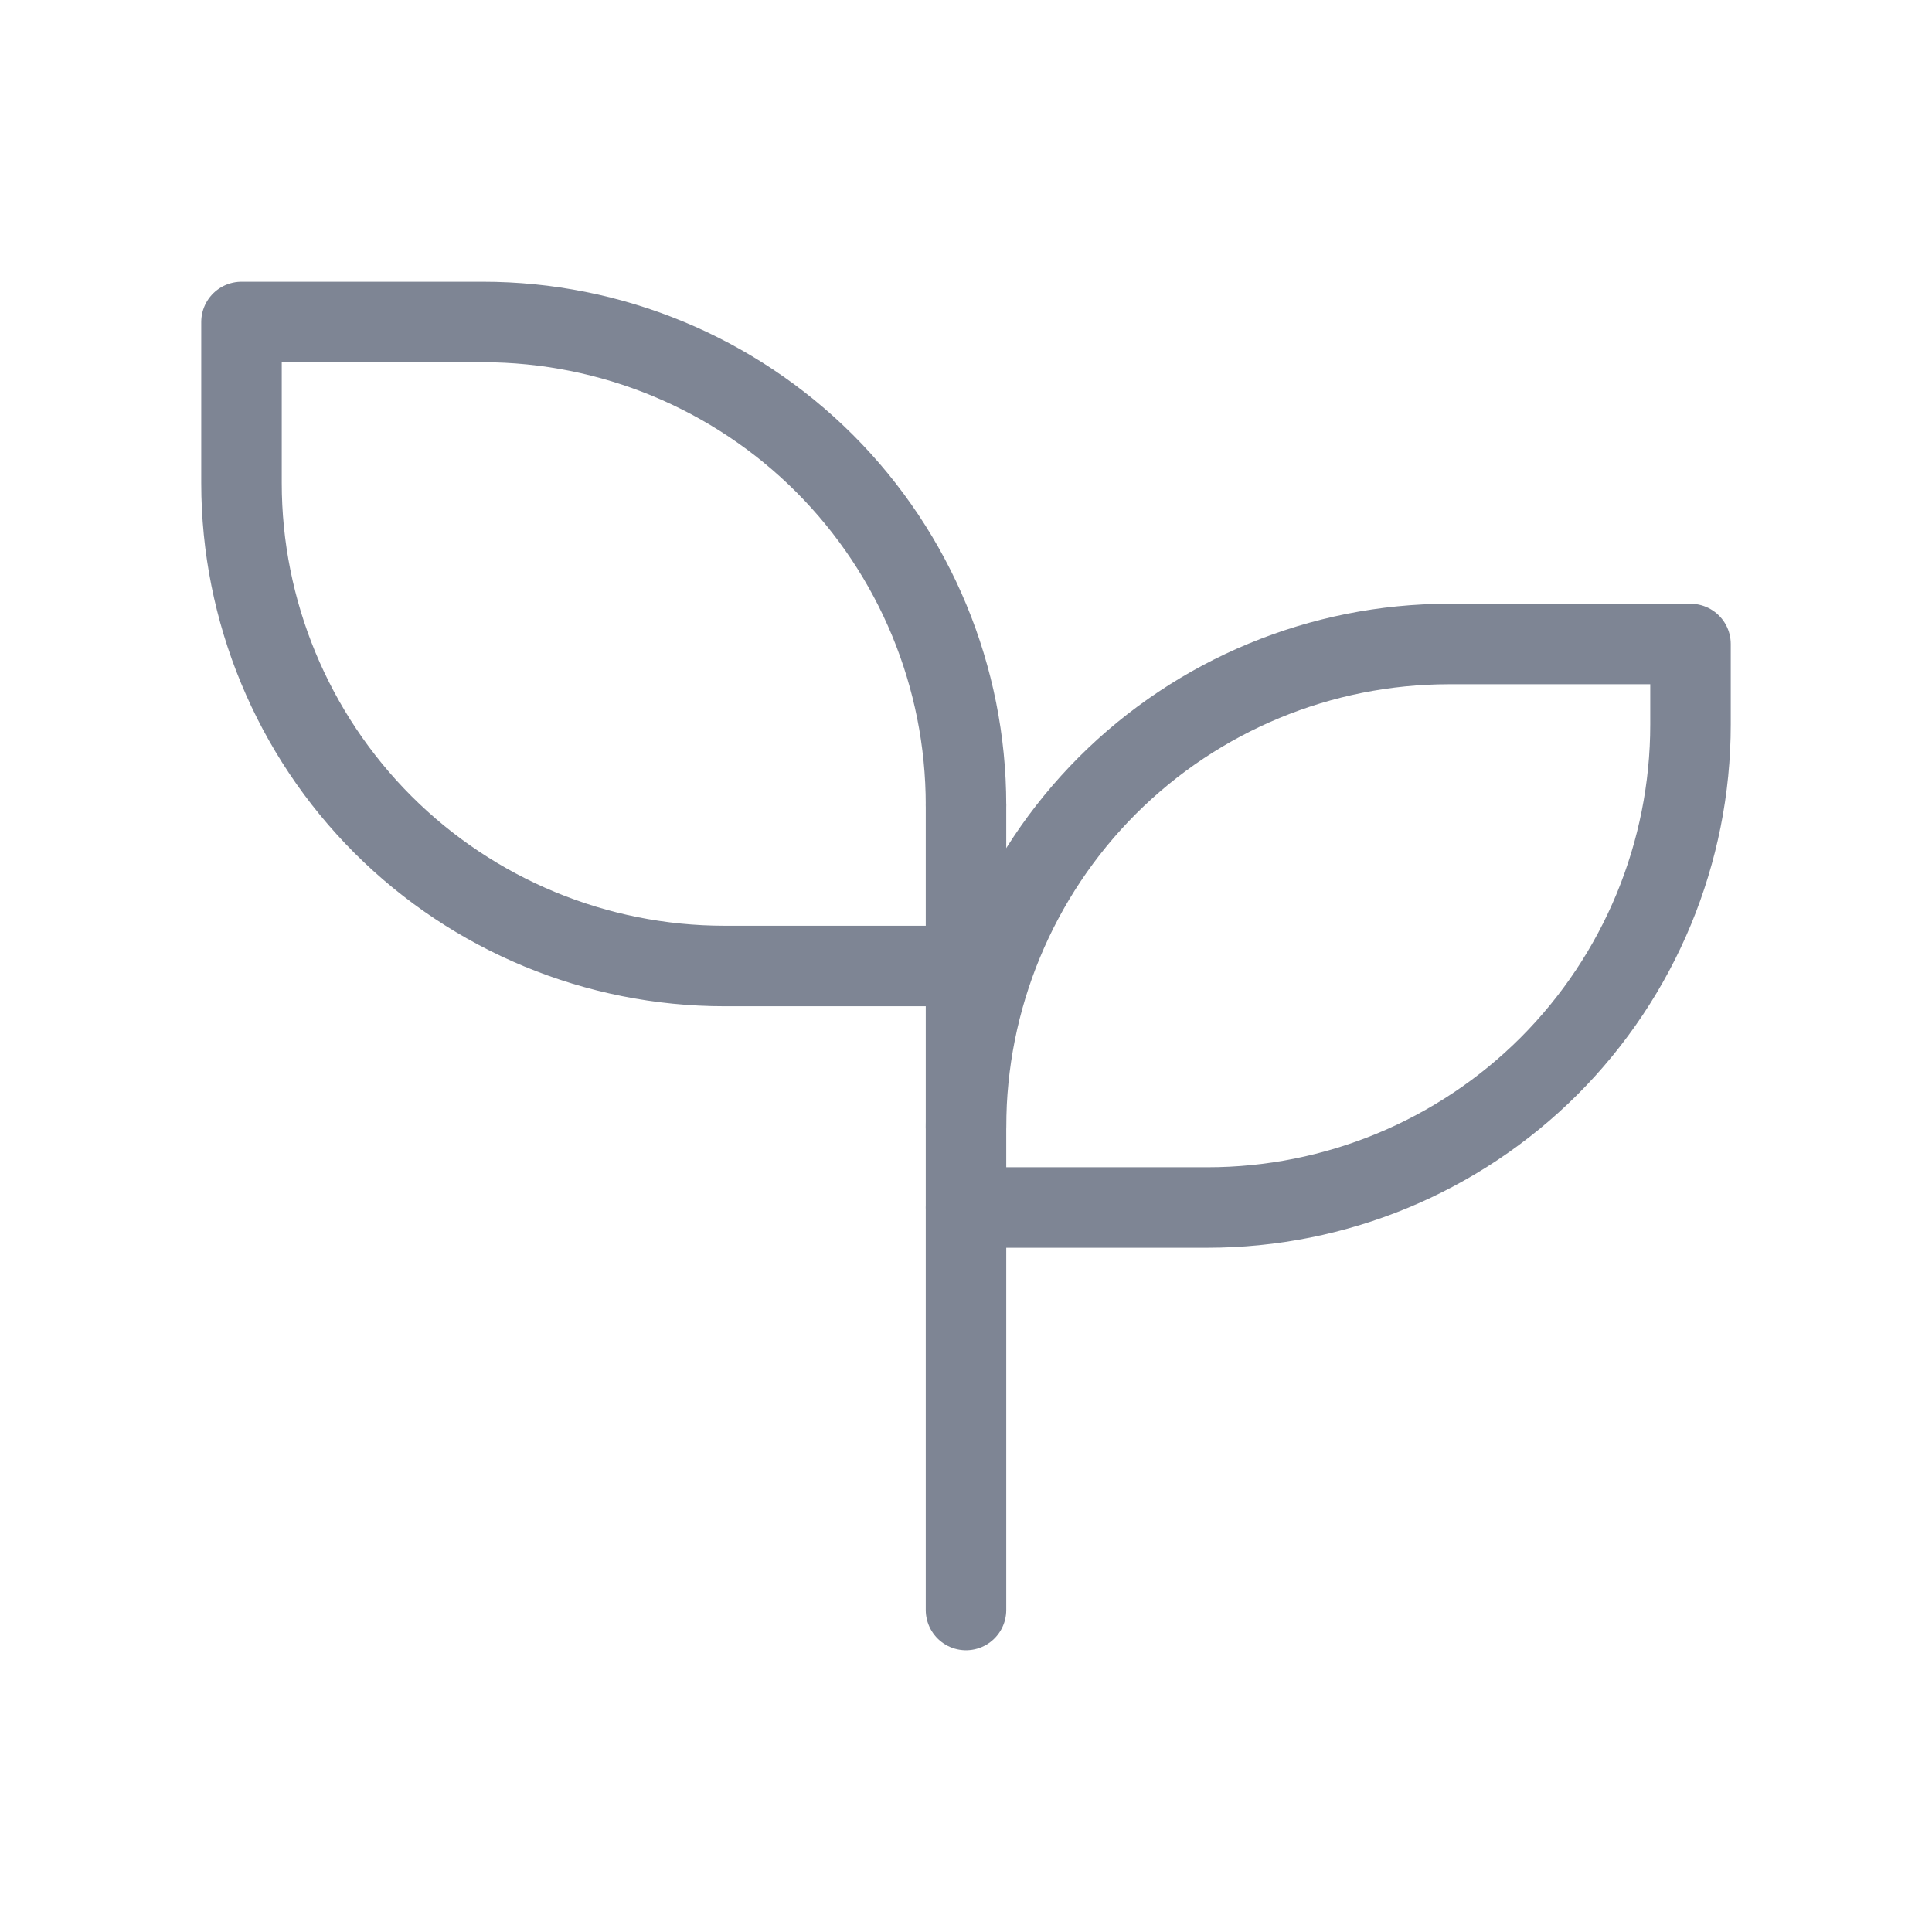
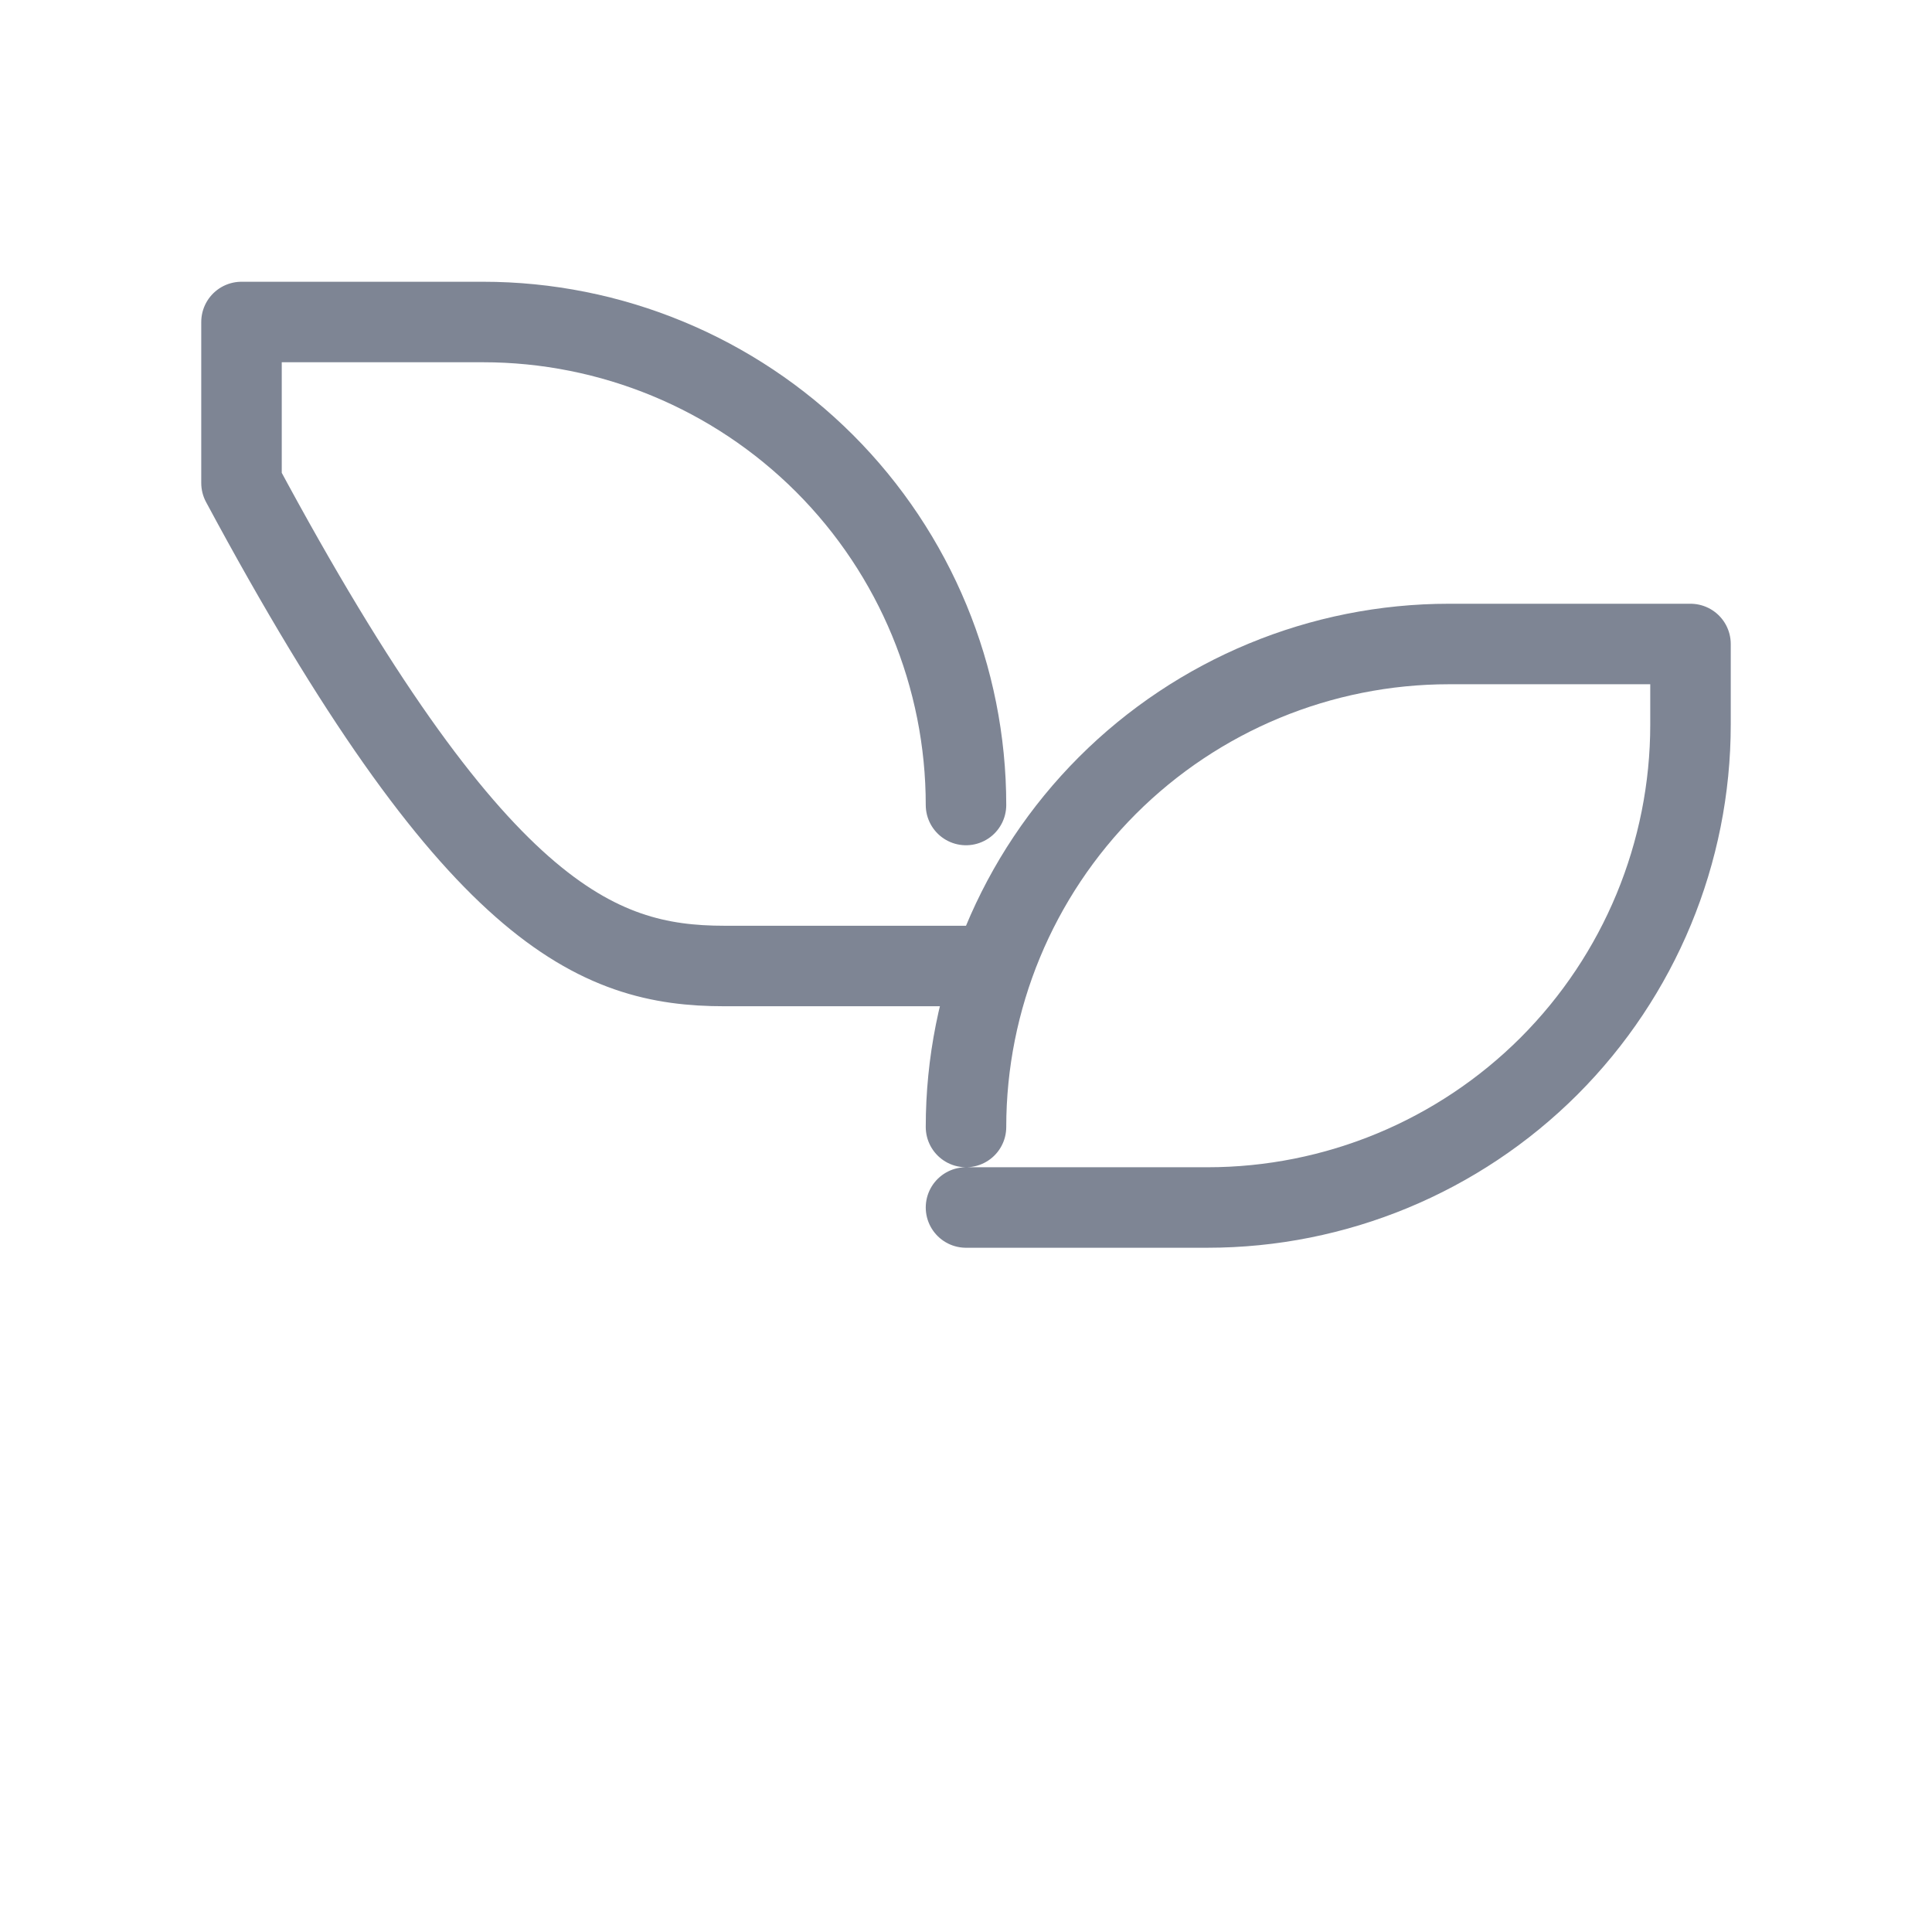
<svg xmlns="http://www.w3.org/2000/svg" width="24" height="24" viewBox="0 0 24 24" fill="none">
  <g clip-path="url(#clip0_1386_78439)">
-     <path d="M12 10C12 8.409 11.368 6.883 10.243 5.757C9.117 4.632 7.591 4 6 4H3V6C3 7.591 3.632 9.117 4.757 10.243C5.883 11.368 7.409 12 9 12H12" stroke="#7E8594" stroke-linecap="round" stroke-linejoin="round" />
+     <path d="M12 10C12 8.409 11.368 6.883 10.243 5.757C9.117 4.632 7.591 4 6 4H3V6C5.883 11.368 7.409 12 9 12H12" stroke="#7E8594" stroke-linecap="round" stroke-linejoin="round" />
    <path d="M12 14C12 12.409 12.632 10.883 13.757 9.757C14.883 8.632 16.409 8 18 8H21V9C21 10.591 20.368 12.117 19.243 13.243C18.117 14.368 16.591 15 15 15H12" stroke="#7E8594" stroke-linecap="round" stroke-linejoin="round" />
-     <path d="M12 20V10" stroke="#7E8594" stroke-linecap="round" stroke-linejoin="round" />
  </g>
  <defs>
    <clipPath id="clip0_1386_78439">
      <rect width="24" height="24" fill="white" />
    </clipPath>
  </defs>
</svg>